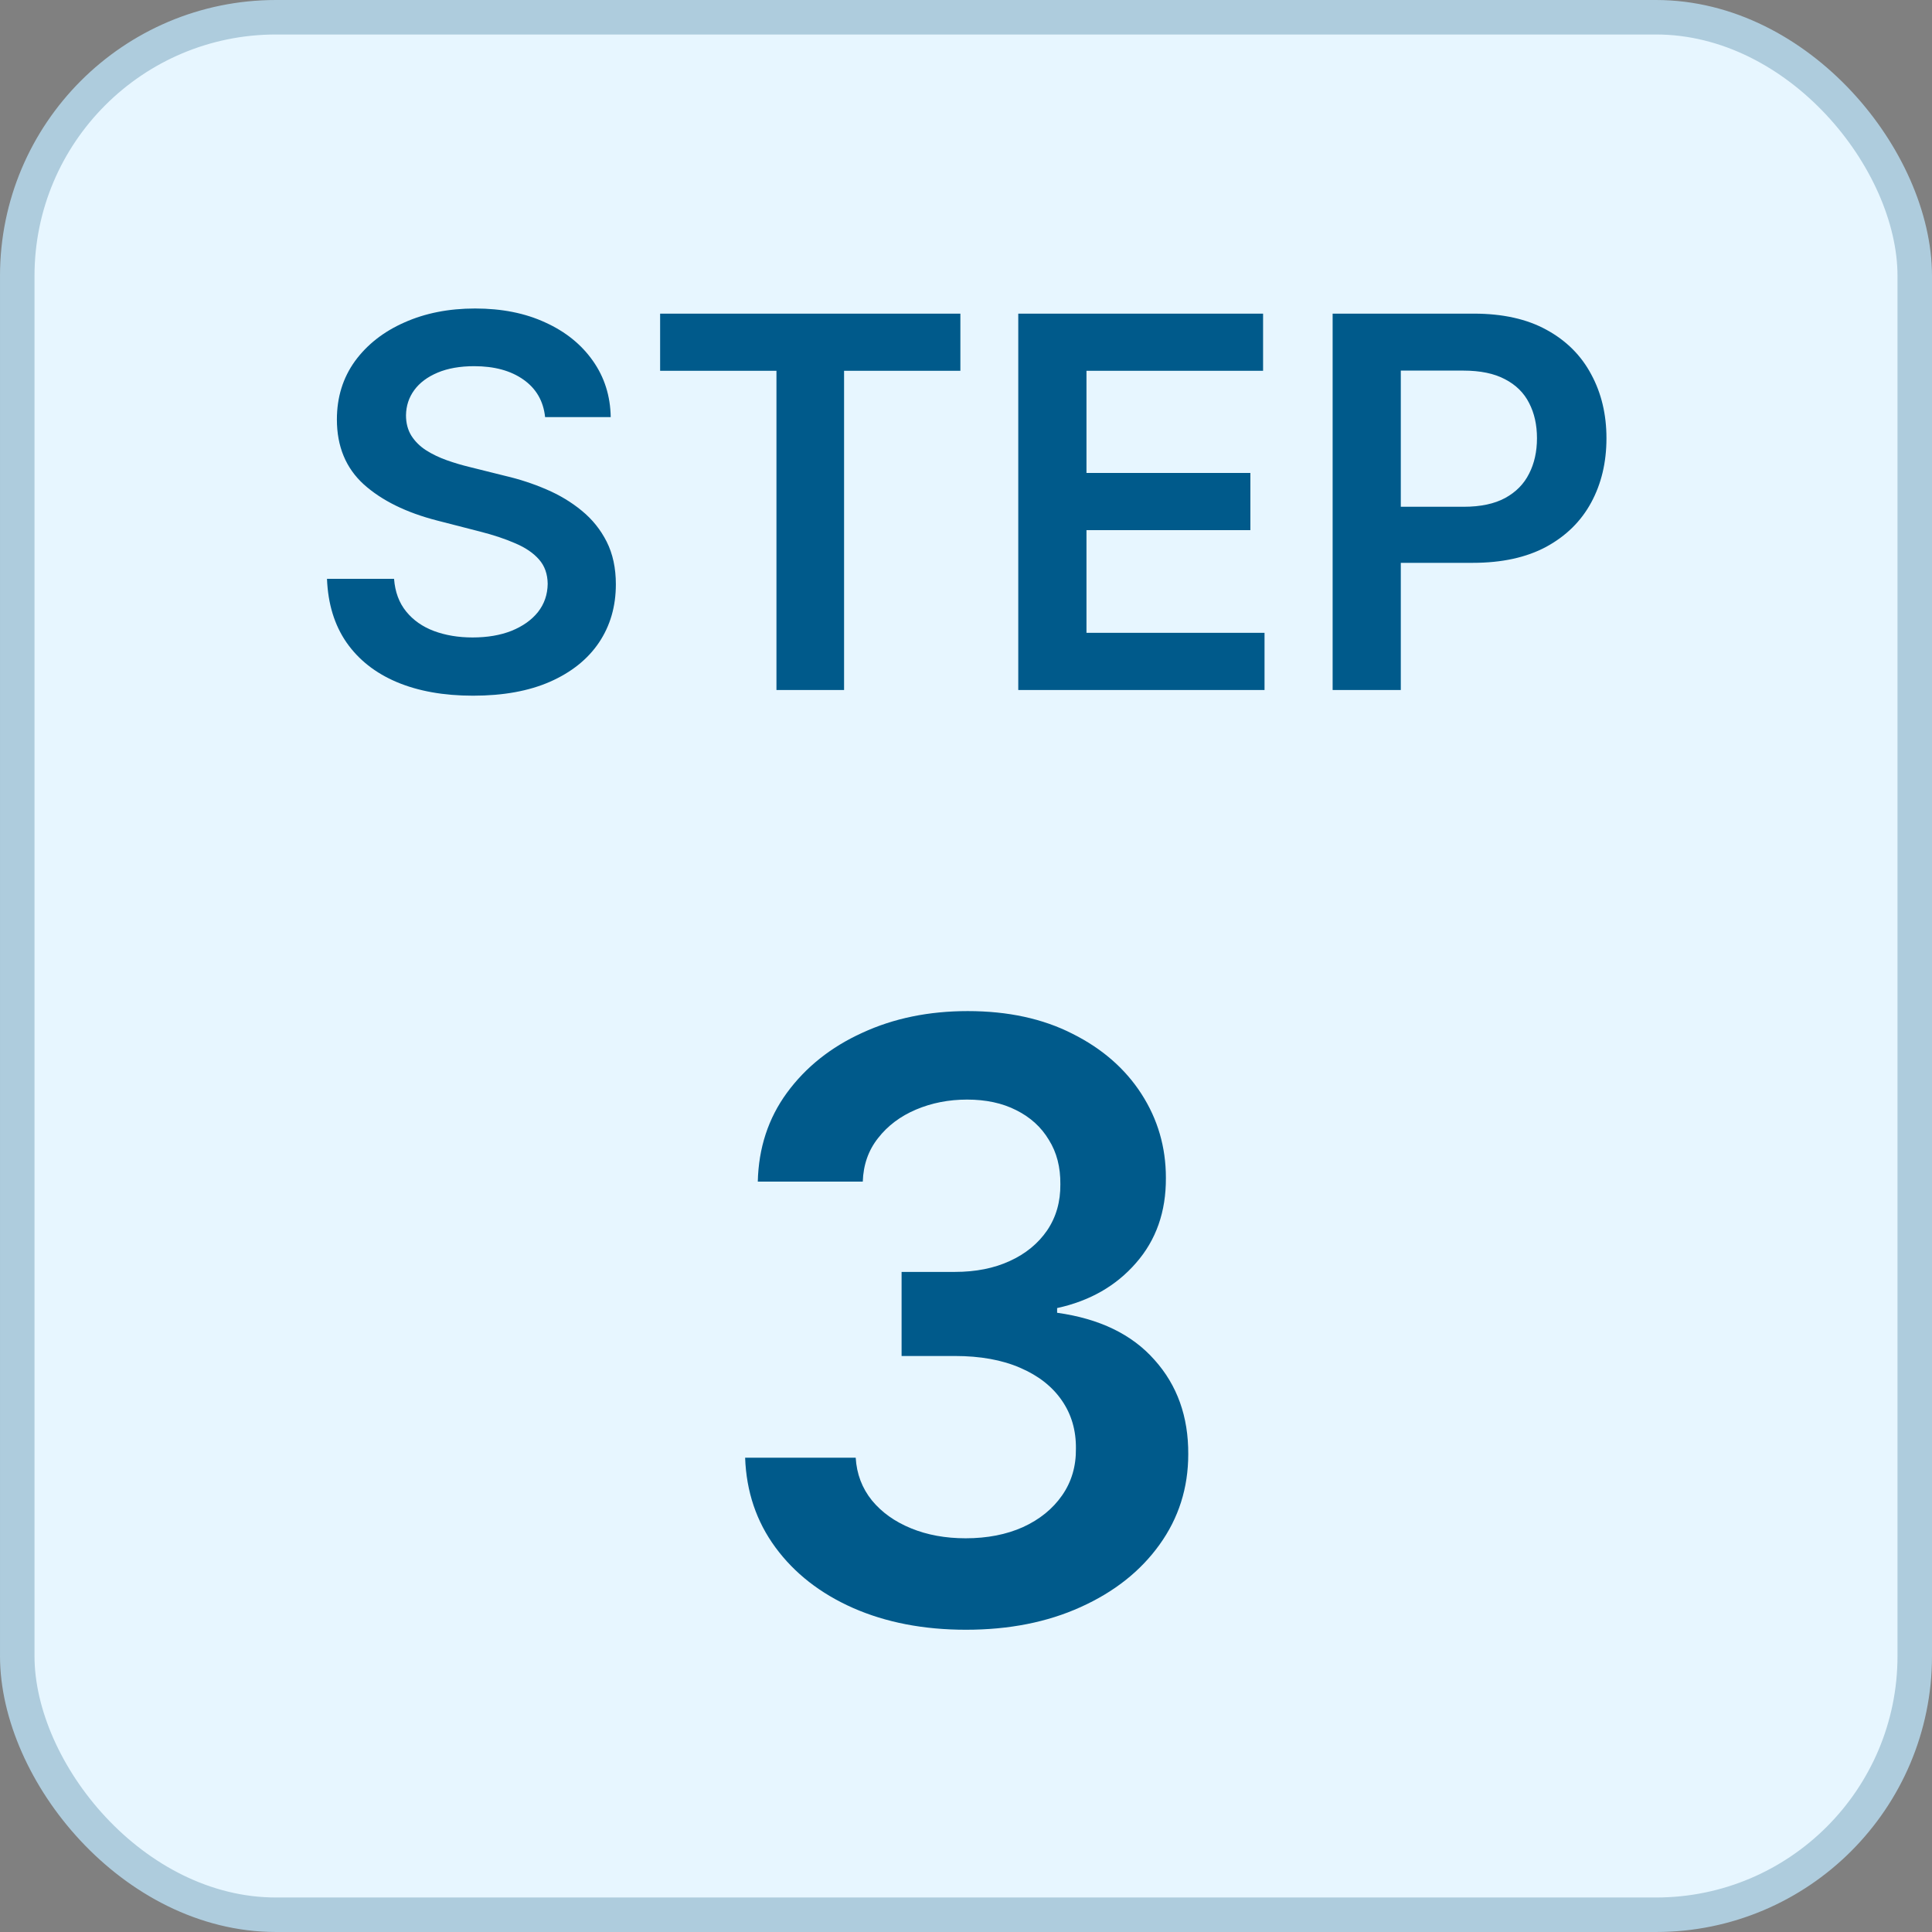
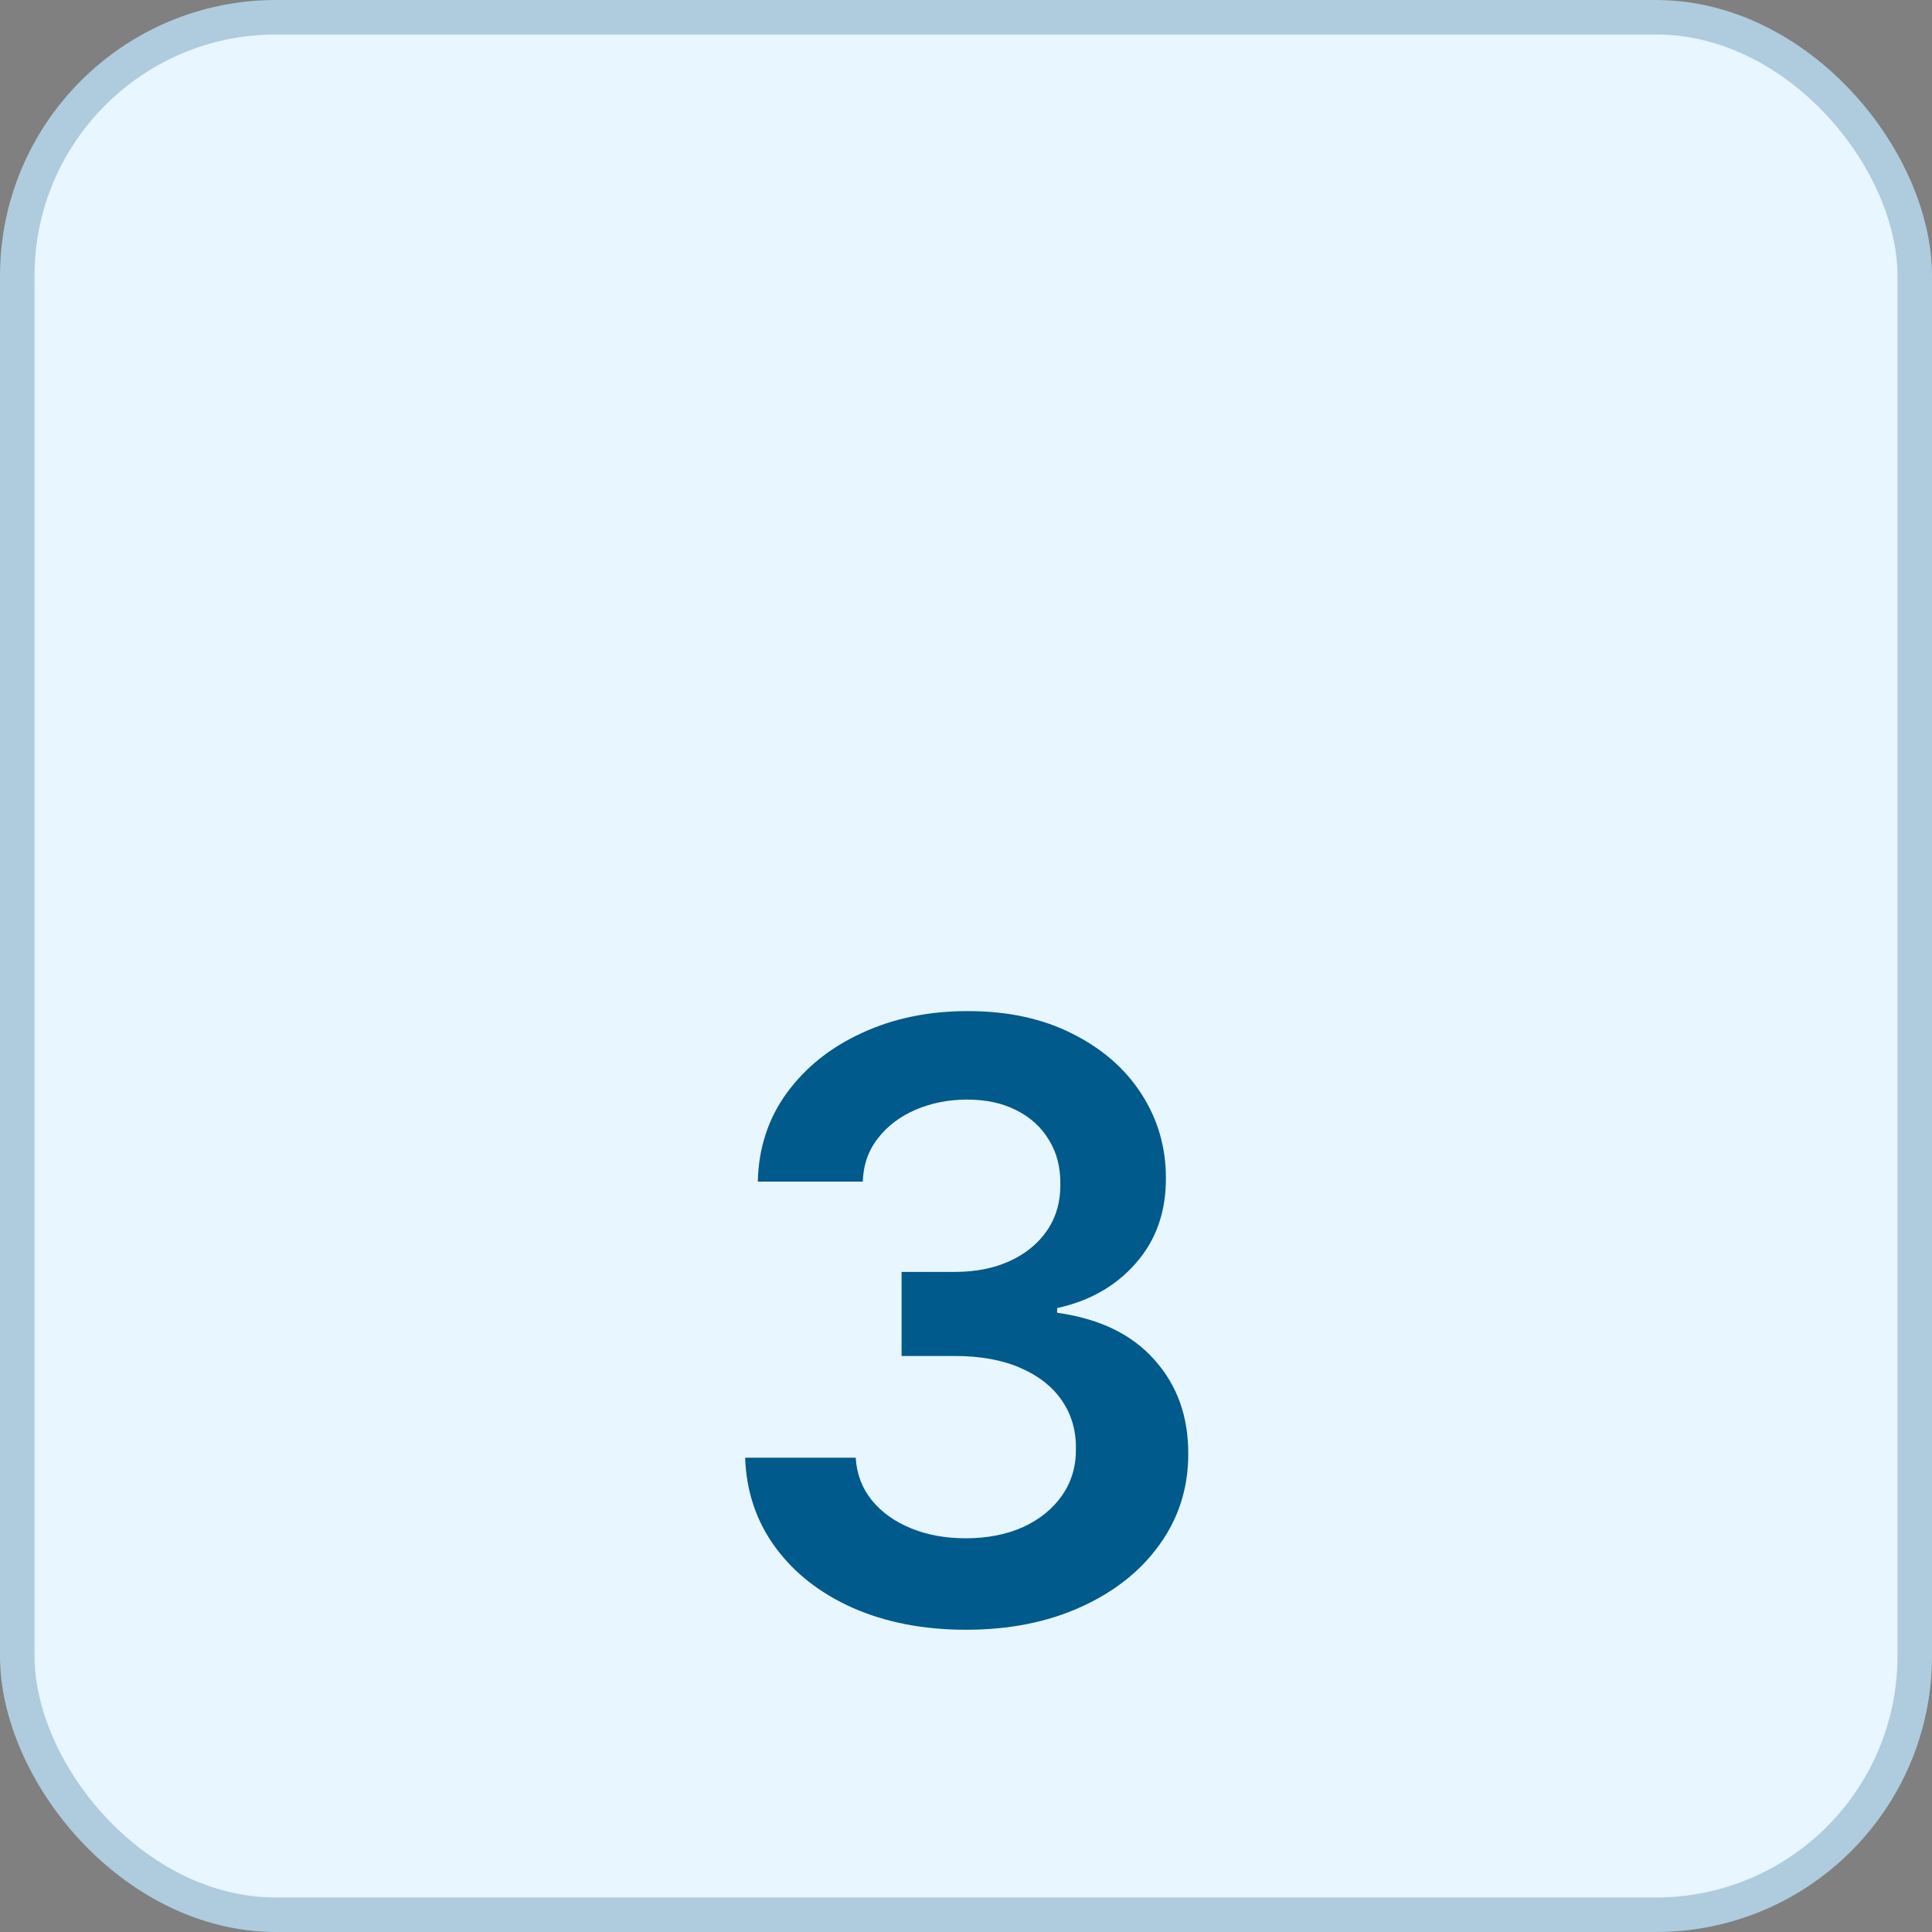
<svg xmlns="http://www.w3.org/2000/svg" width="56" height="56" viewBox="0 0 56 56" fill="none">
  <rect x="0" y="0" width="56" height="56" fill="#808080" stroke="none" />
  <rect x="0.5" y="0.5" width="55" height="55" rx="7.5" fill="#E7F6FF" stroke="#AECCDD" />
  <path d="M27.999 47.239C26.772 47.239 25.681 47.028 24.726 46.608C23.777 46.188 23.027 45.602 22.476 44.852C21.925 44.102 21.633 43.236 21.598 42.253H24.803C24.831 42.724 24.988 43.136 25.272 43.489C25.556 43.835 25.934 44.105 26.405 44.298C26.877 44.492 27.405 44.588 27.99 44.588C28.615 44.588 29.169 44.48 29.652 44.264C30.135 44.043 30.513 43.736 30.786 43.344C31.059 42.952 31.192 42.5 31.186 41.989C31.192 41.46 31.056 40.994 30.777 40.591C30.499 40.188 30.096 39.872 29.567 39.645C29.044 39.418 28.414 39.304 27.675 39.304H26.133V36.867H27.675C28.283 36.867 28.814 36.761 29.269 36.551C29.729 36.341 30.09 36.045 30.351 35.665C30.613 35.278 30.74 34.832 30.735 34.327C30.74 33.832 30.63 33.403 30.402 33.04C30.181 32.67 29.865 32.383 29.456 32.179C29.053 31.974 28.578 31.872 28.033 31.872C27.499 31.872 27.005 31.969 26.55 32.162C26.096 32.355 25.729 32.631 25.451 32.989C25.172 33.341 25.024 33.761 25.008 34.25H21.965C21.988 33.273 22.269 32.415 22.809 31.676C23.354 30.932 24.081 30.352 24.99 29.938C25.899 29.517 26.919 29.307 28.05 29.307C29.215 29.307 30.226 29.526 31.084 29.963C31.948 30.395 32.615 30.977 33.087 31.71C33.559 32.443 33.794 33.253 33.794 34.139C33.8 35.122 33.51 35.946 32.925 36.611C32.346 37.276 31.584 37.71 30.641 37.915V38.051C31.868 38.222 32.809 38.676 33.462 39.415C34.121 40.148 34.448 41.06 34.442 42.151C34.442 43.128 34.164 44.003 33.607 44.776C33.056 45.543 32.294 46.145 31.323 46.582C30.357 47.02 29.249 47.239 27.999 47.239Z" fill="#005A8B" />
-   <path d="M15.8 12.09C15.751 11.625 15.541 11.262 15.172 11.003C14.806 10.744 14.33 10.614 13.744 10.614C13.332 10.614 12.979 10.677 12.684 10.801C12.39 10.925 12.164 11.094 12.008 11.307C11.852 11.52 11.772 11.763 11.768 12.037C11.768 12.264 11.82 12.461 11.923 12.628C12.029 12.795 12.173 12.937 12.354 13.054C12.535 13.168 12.736 13.264 12.956 13.342C13.176 13.42 13.398 13.485 13.622 13.539L14.645 13.794C15.057 13.89 15.453 14.02 15.832 14.183C16.216 14.347 16.559 14.553 16.86 14.801C17.166 15.05 17.407 15.35 17.585 15.701C17.762 16.053 17.851 16.465 17.851 16.937C17.851 17.576 17.688 18.139 17.361 18.626C17.035 19.109 16.562 19.487 15.944 19.76C15.33 20.03 14.586 20.165 13.712 20.165C12.864 20.165 12.127 20.034 11.502 19.771C10.88 19.508 10.394 19.125 10.042 18.62C9.694 18.116 9.506 17.502 9.478 16.777H11.422C11.45 17.157 11.568 17.473 11.774 17.726C11.979 17.978 12.248 18.166 12.578 18.29C12.912 18.414 13.284 18.477 13.697 18.477C14.126 18.477 14.503 18.413 14.826 18.285C15.152 18.153 15.408 17.972 15.593 17.741C15.777 17.507 15.871 17.234 15.875 16.921C15.871 16.637 15.788 16.403 15.625 16.218C15.461 16.03 15.232 15.874 14.938 15.749C14.646 15.621 14.306 15.508 13.915 15.408L12.674 15.089C11.775 14.858 11.065 14.508 10.543 14.039C10.025 13.567 9.765 12.94 9.765 12.159C9.765 11.516 9.939 10.954 10.287 10.47C10.639 9.988 11.117 9.613 11.72 9.347C12.324 9.077 13.008 8.942 13.771 8.942C14.545 8.942 15.223 9.077 15.806 9.347C16.392 9.613 16.852 9.984 17.186 10.46C17.519 10.932 17.692 11.476 17.702 12.09H15.8ZM19.134 10.748V9.091H27.837V10.748H24.466V20H22.506V10.748H19.134ZM29.515 20V9.091H36.611V10.748H31.492V13.709H36.243V15.366H31.492V18.343H36.653V20H29.515ZM38.627 20V9.091H42.718C43.556 9.091 44.259 9.247 44.827 9.56C45.399 9.872 45.83 10.302 46.121 10.849C46.416 11.392 46.564 12.01 46.564 12.702C46.564 13.402 46.416 14.023 46.121 14.567C45.827 15.11 45.392 15.538 44.816 15.851C44.241 16.159 43.533 16.314 42.691 16.314H39.98V14.689H42.425C42.915 14.689 43.316 14.604 43.629 14.434C43.941 14.263 44.172 14.029 44.321 13.73C44.474 13.432 44.55 13.089 44.55 12.702C44.55 12.315 44.474 11.974 44.321 11.68C44.172 11.385 43.939 11.156 43.623 10.992C43.311 10.826 42.908 10.742 42.414 10.742H40.603V20H38.627Z" fill="#005A8B" />
</svg>